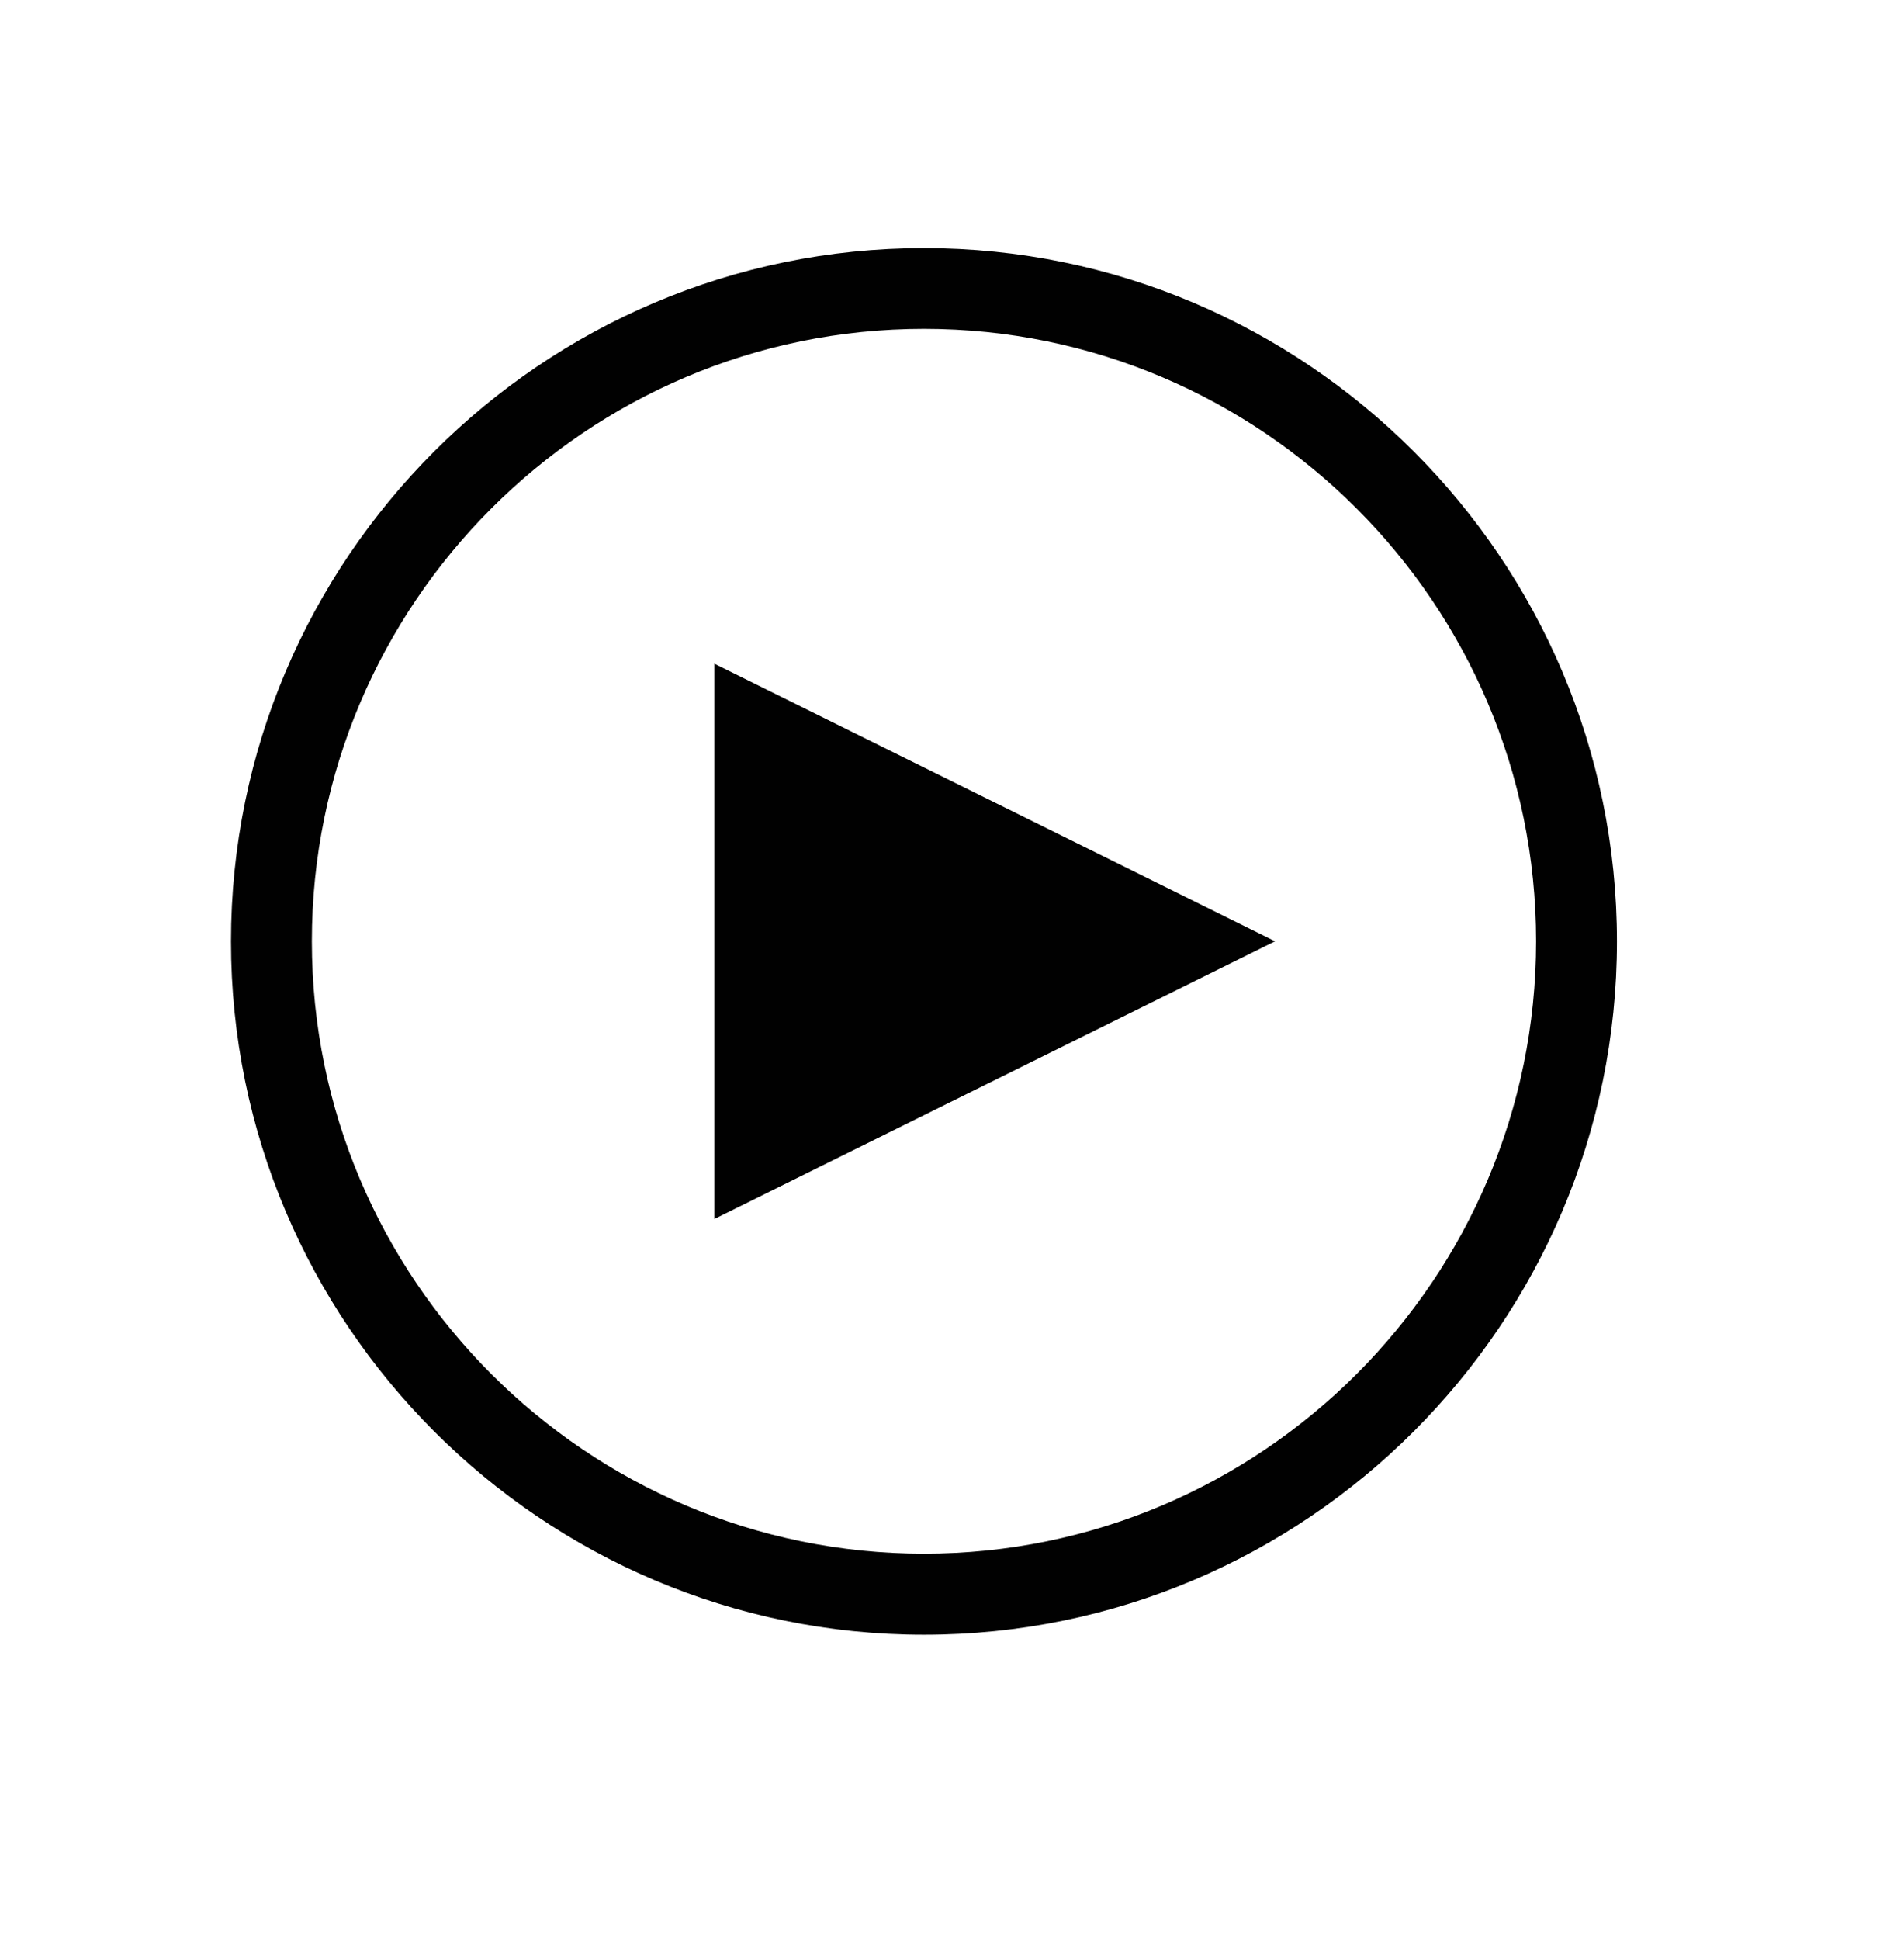
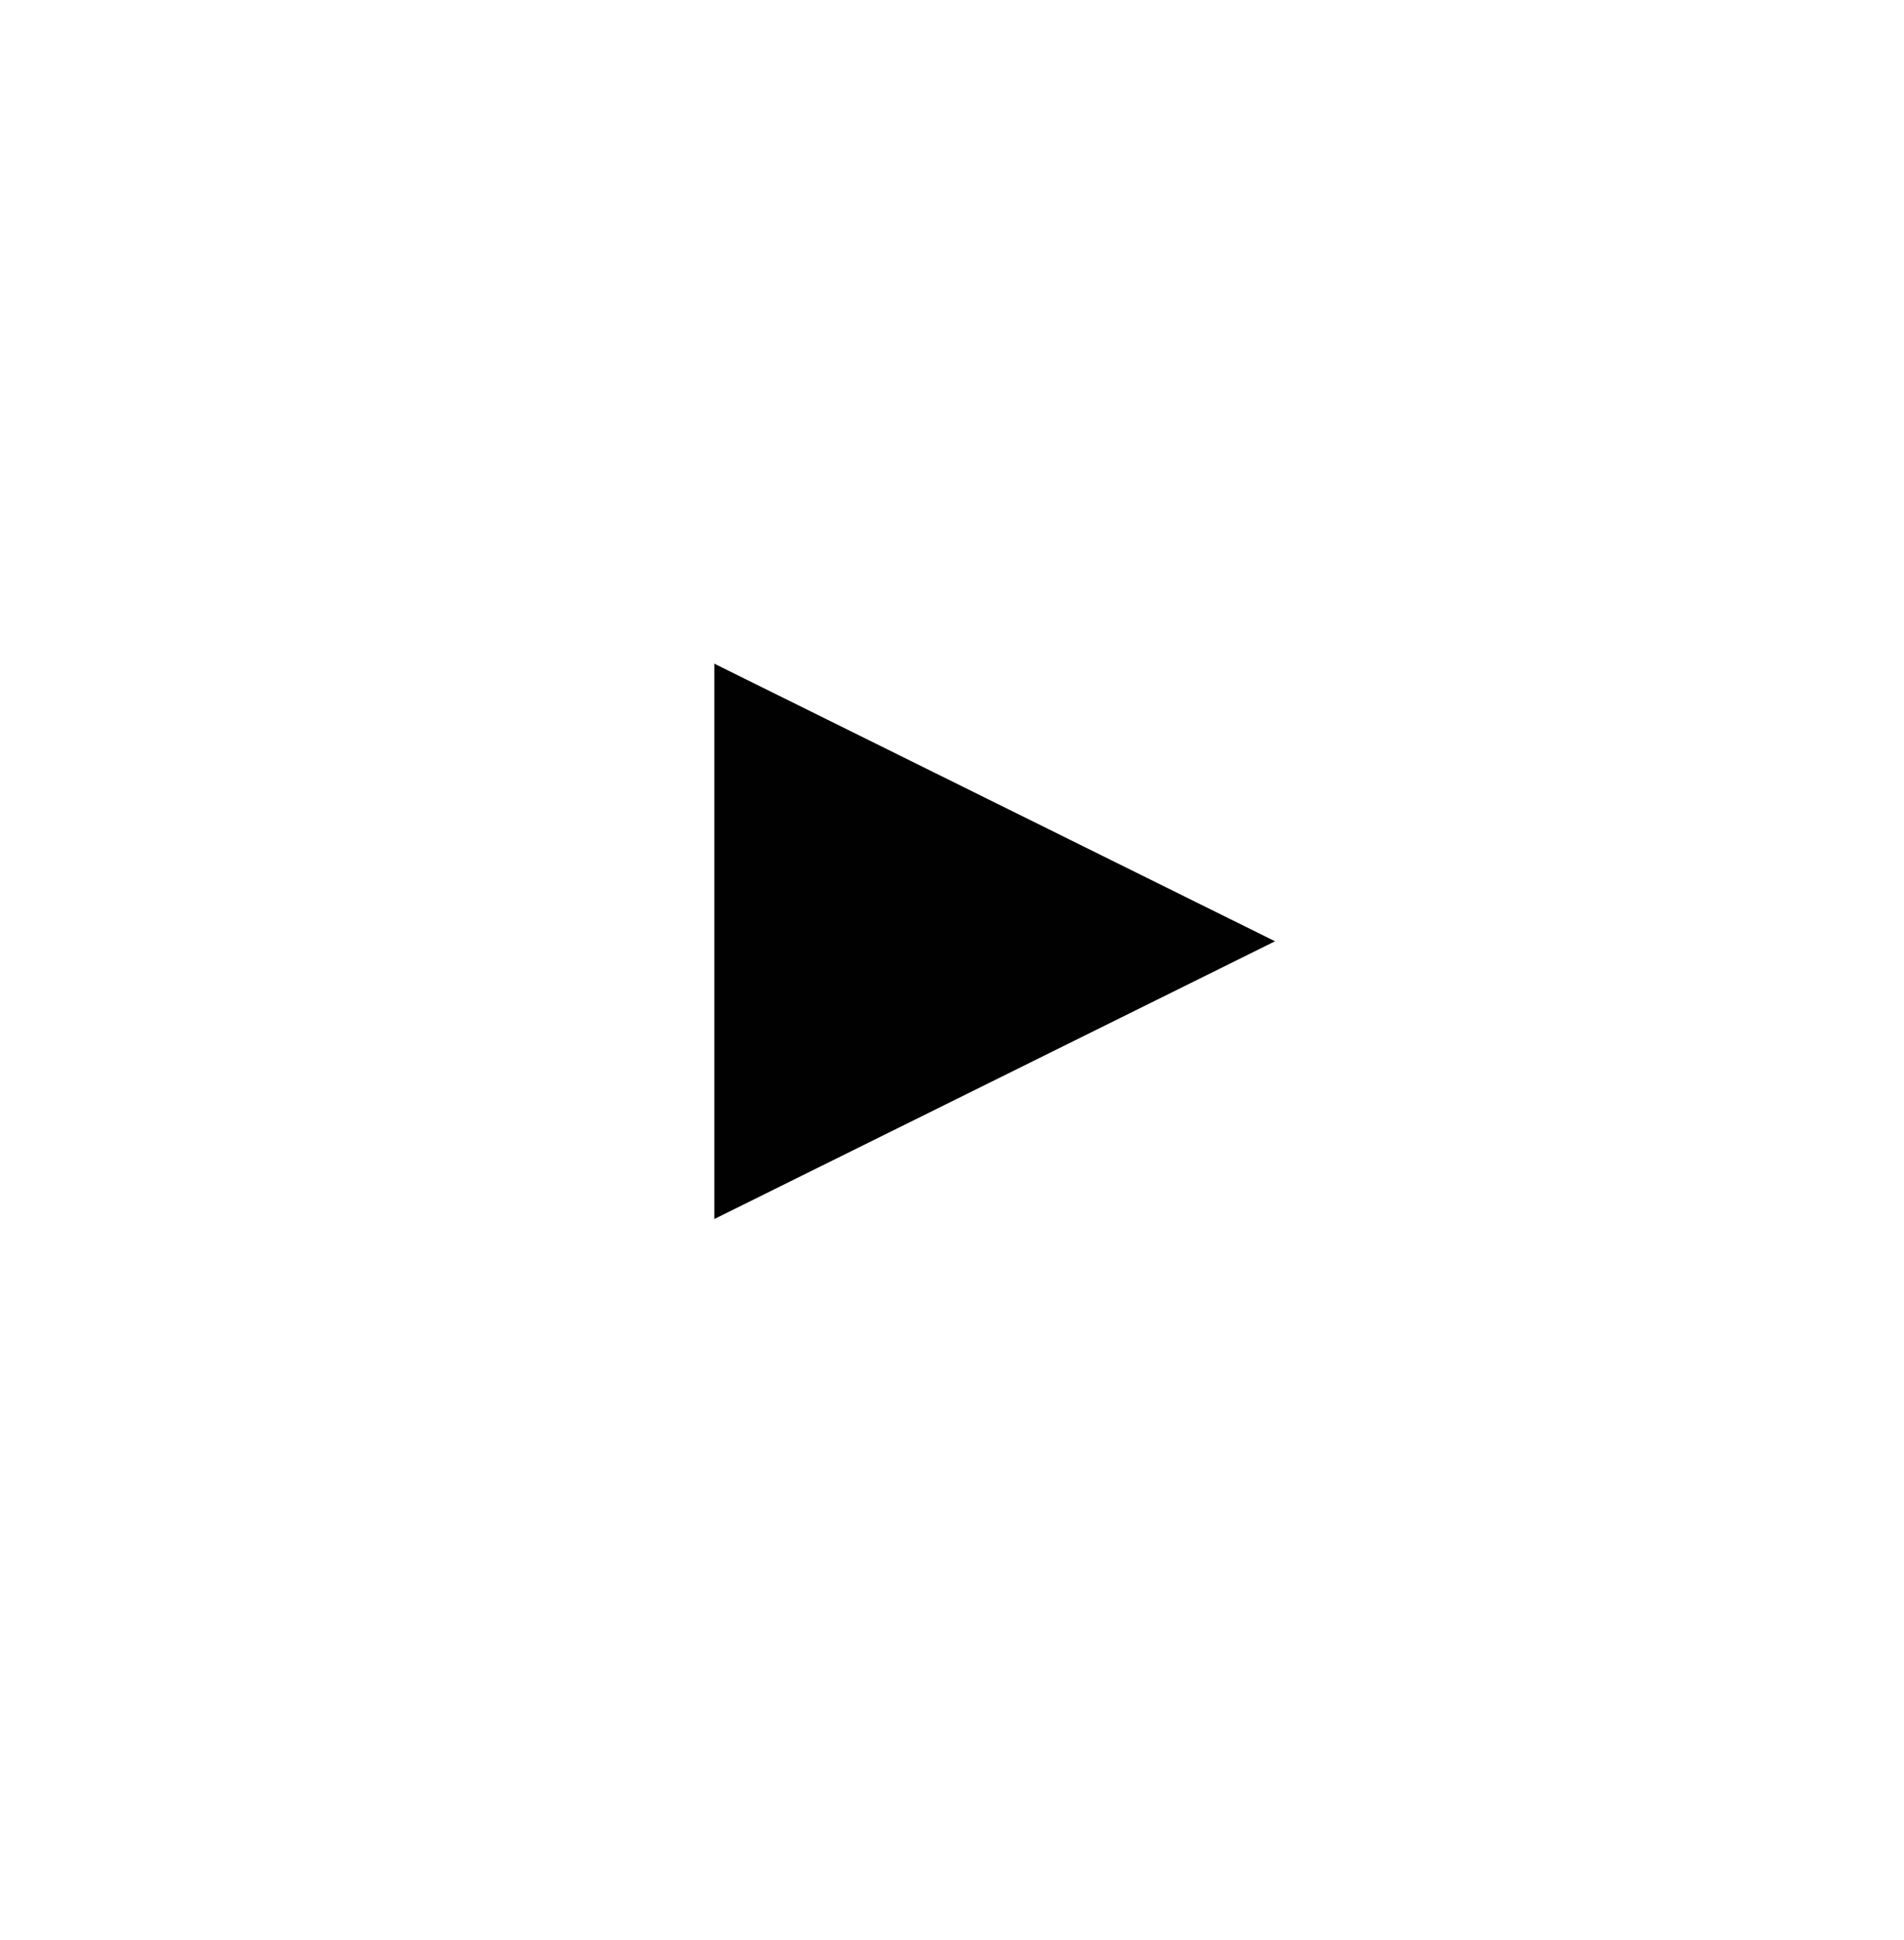
<svg xmlns="http://www.w3.org/2000/svg" version="1.1" viewBox="0 0 141.28 143.89">
  <defs>
    <style>
      .cls-1 {
        fill: #010101;
      }
    </style>
  </defs>
  <g>
    <g id="Livello_1">
      <g>
        <polygon class="cls-1" points="94.61 69.81 53 49.22 53 90.41 94.61 69.81" />
-         <path class="cls-1" d="M68.56,121.24c-28.35,0-51.42-23.07-51.42-51.42s23.07-51.42,51.42-51.42,51.42,23.07,51.42,51.42-23.07,51.42-51.42,51.42ZM68.56,24.39c-25.05,0-45.42,20.38-45.42,45.42s20.38,45.42,45.42,45.42,45.42-20.38,45.42-45.42-20.38-45.42-45.42-45.42Z" />
      </g>
    </g>
  </g>
</svg>